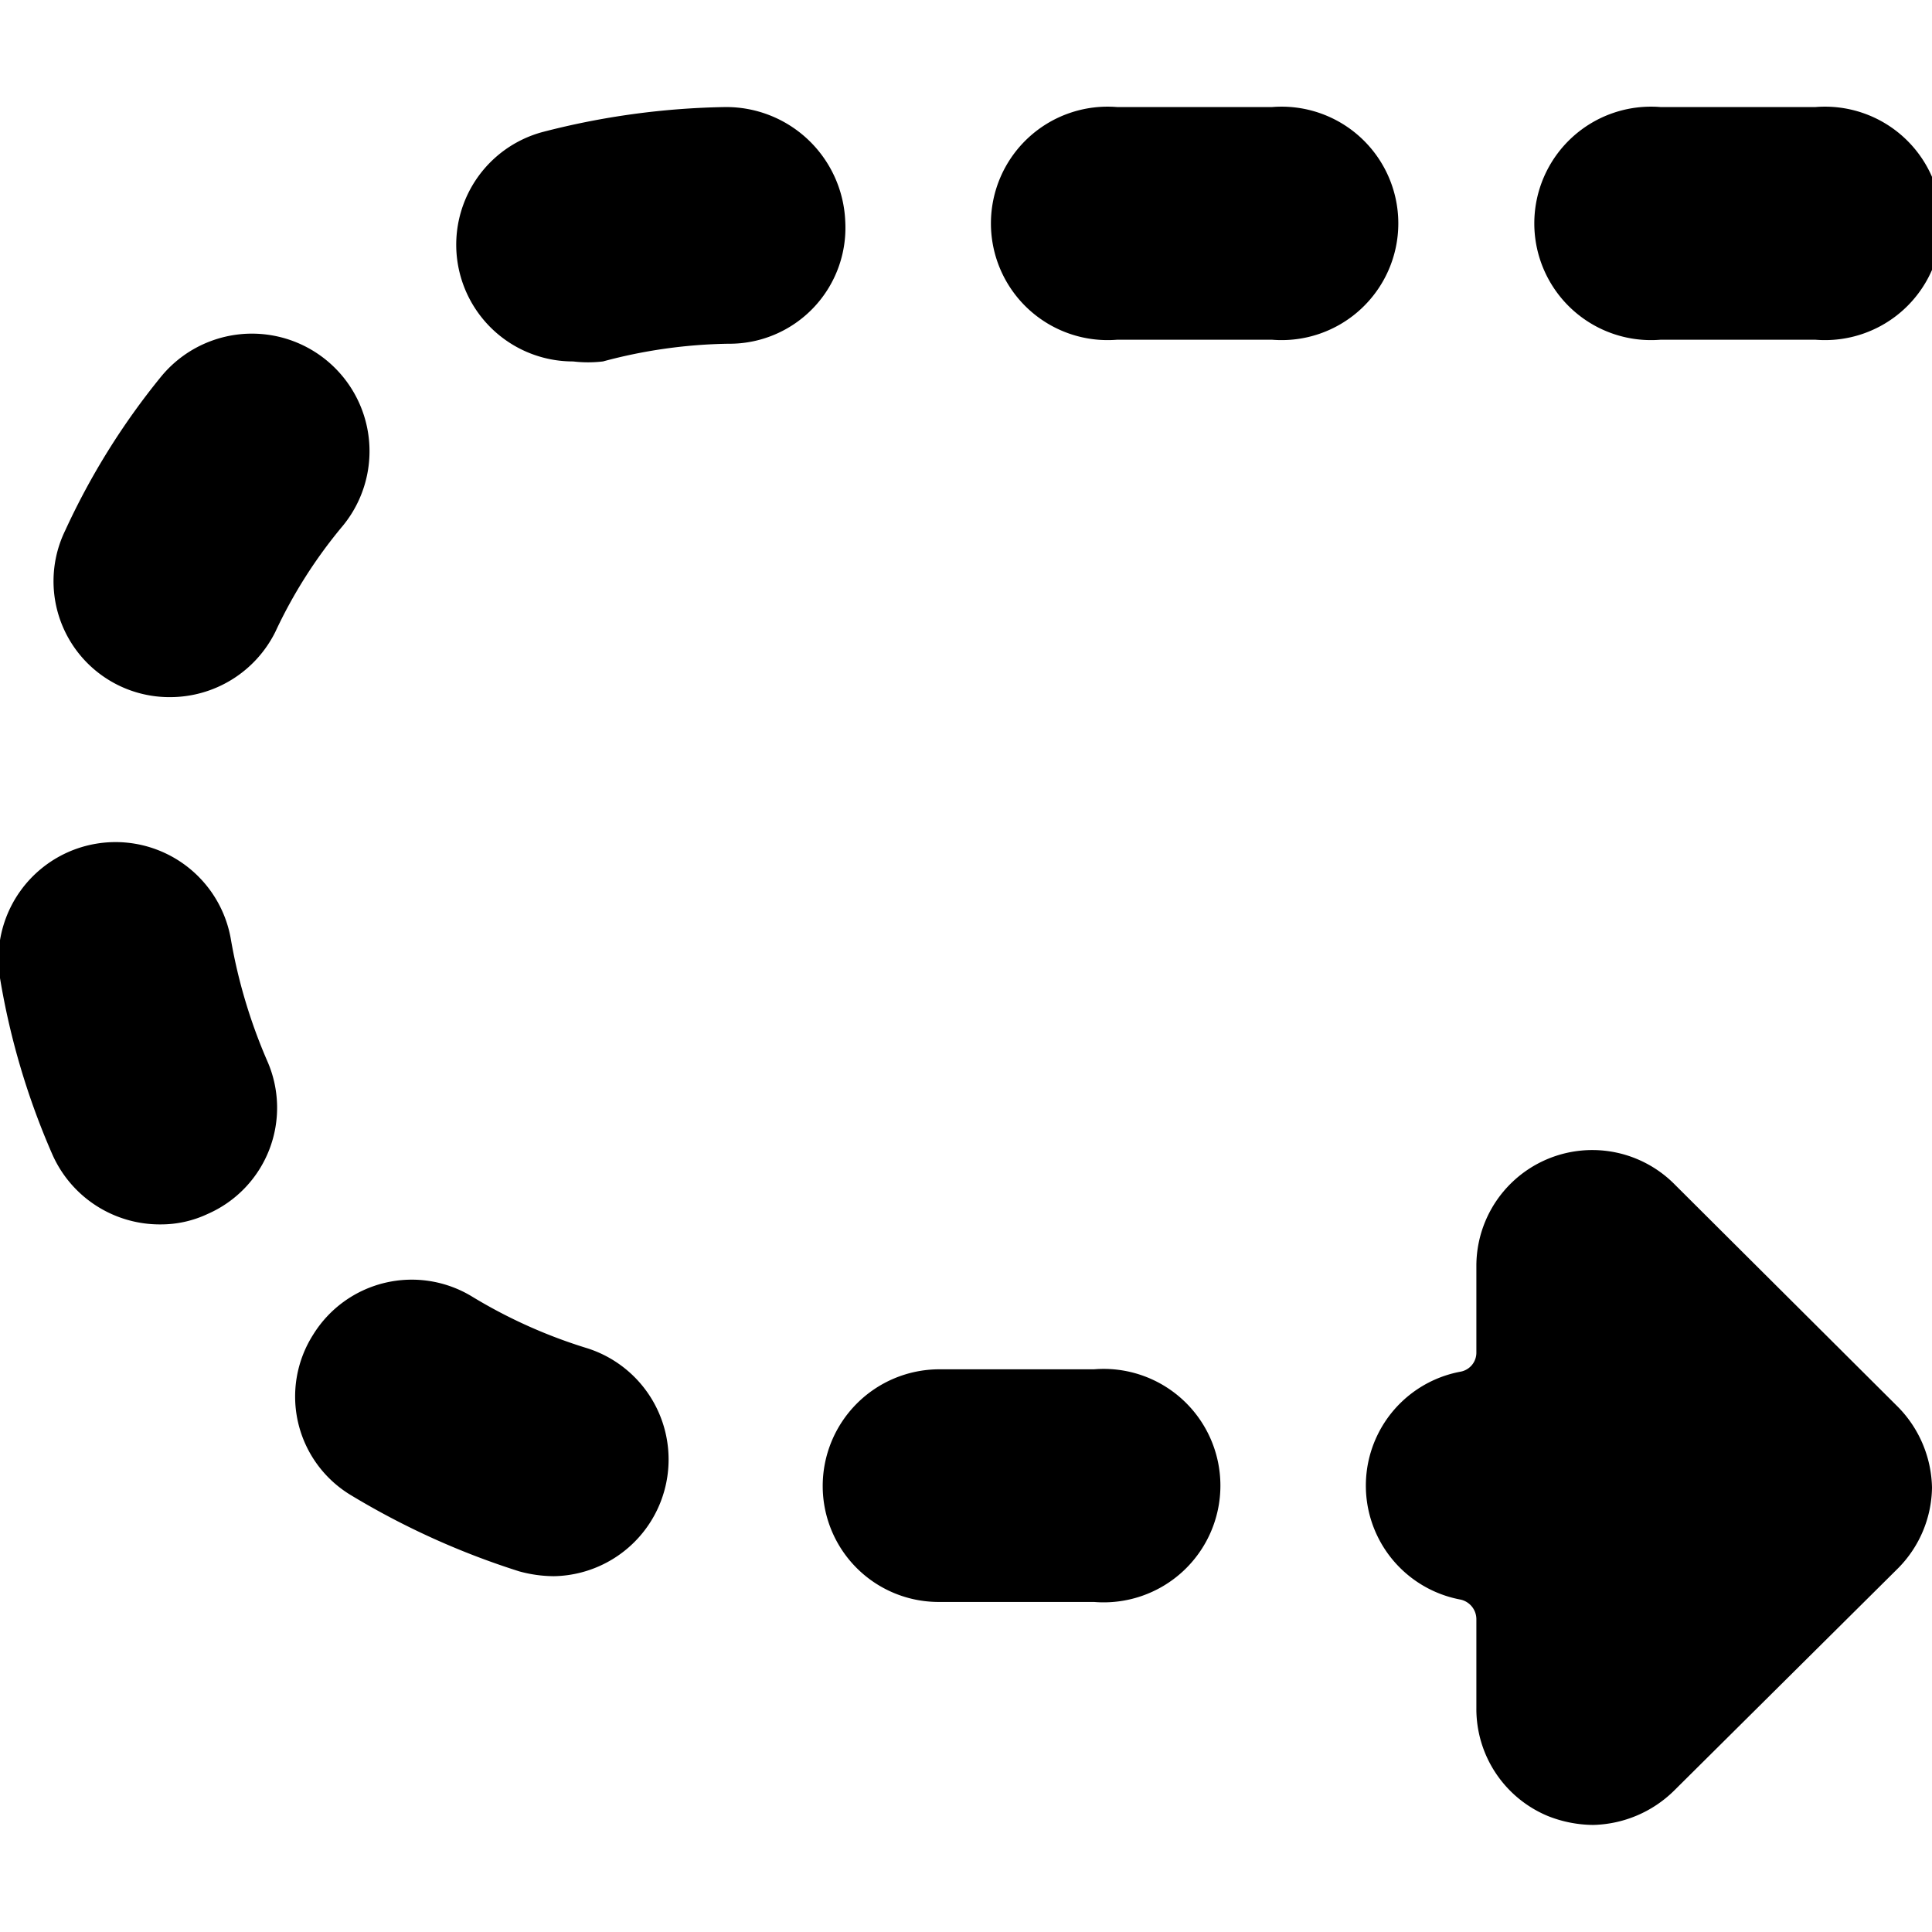
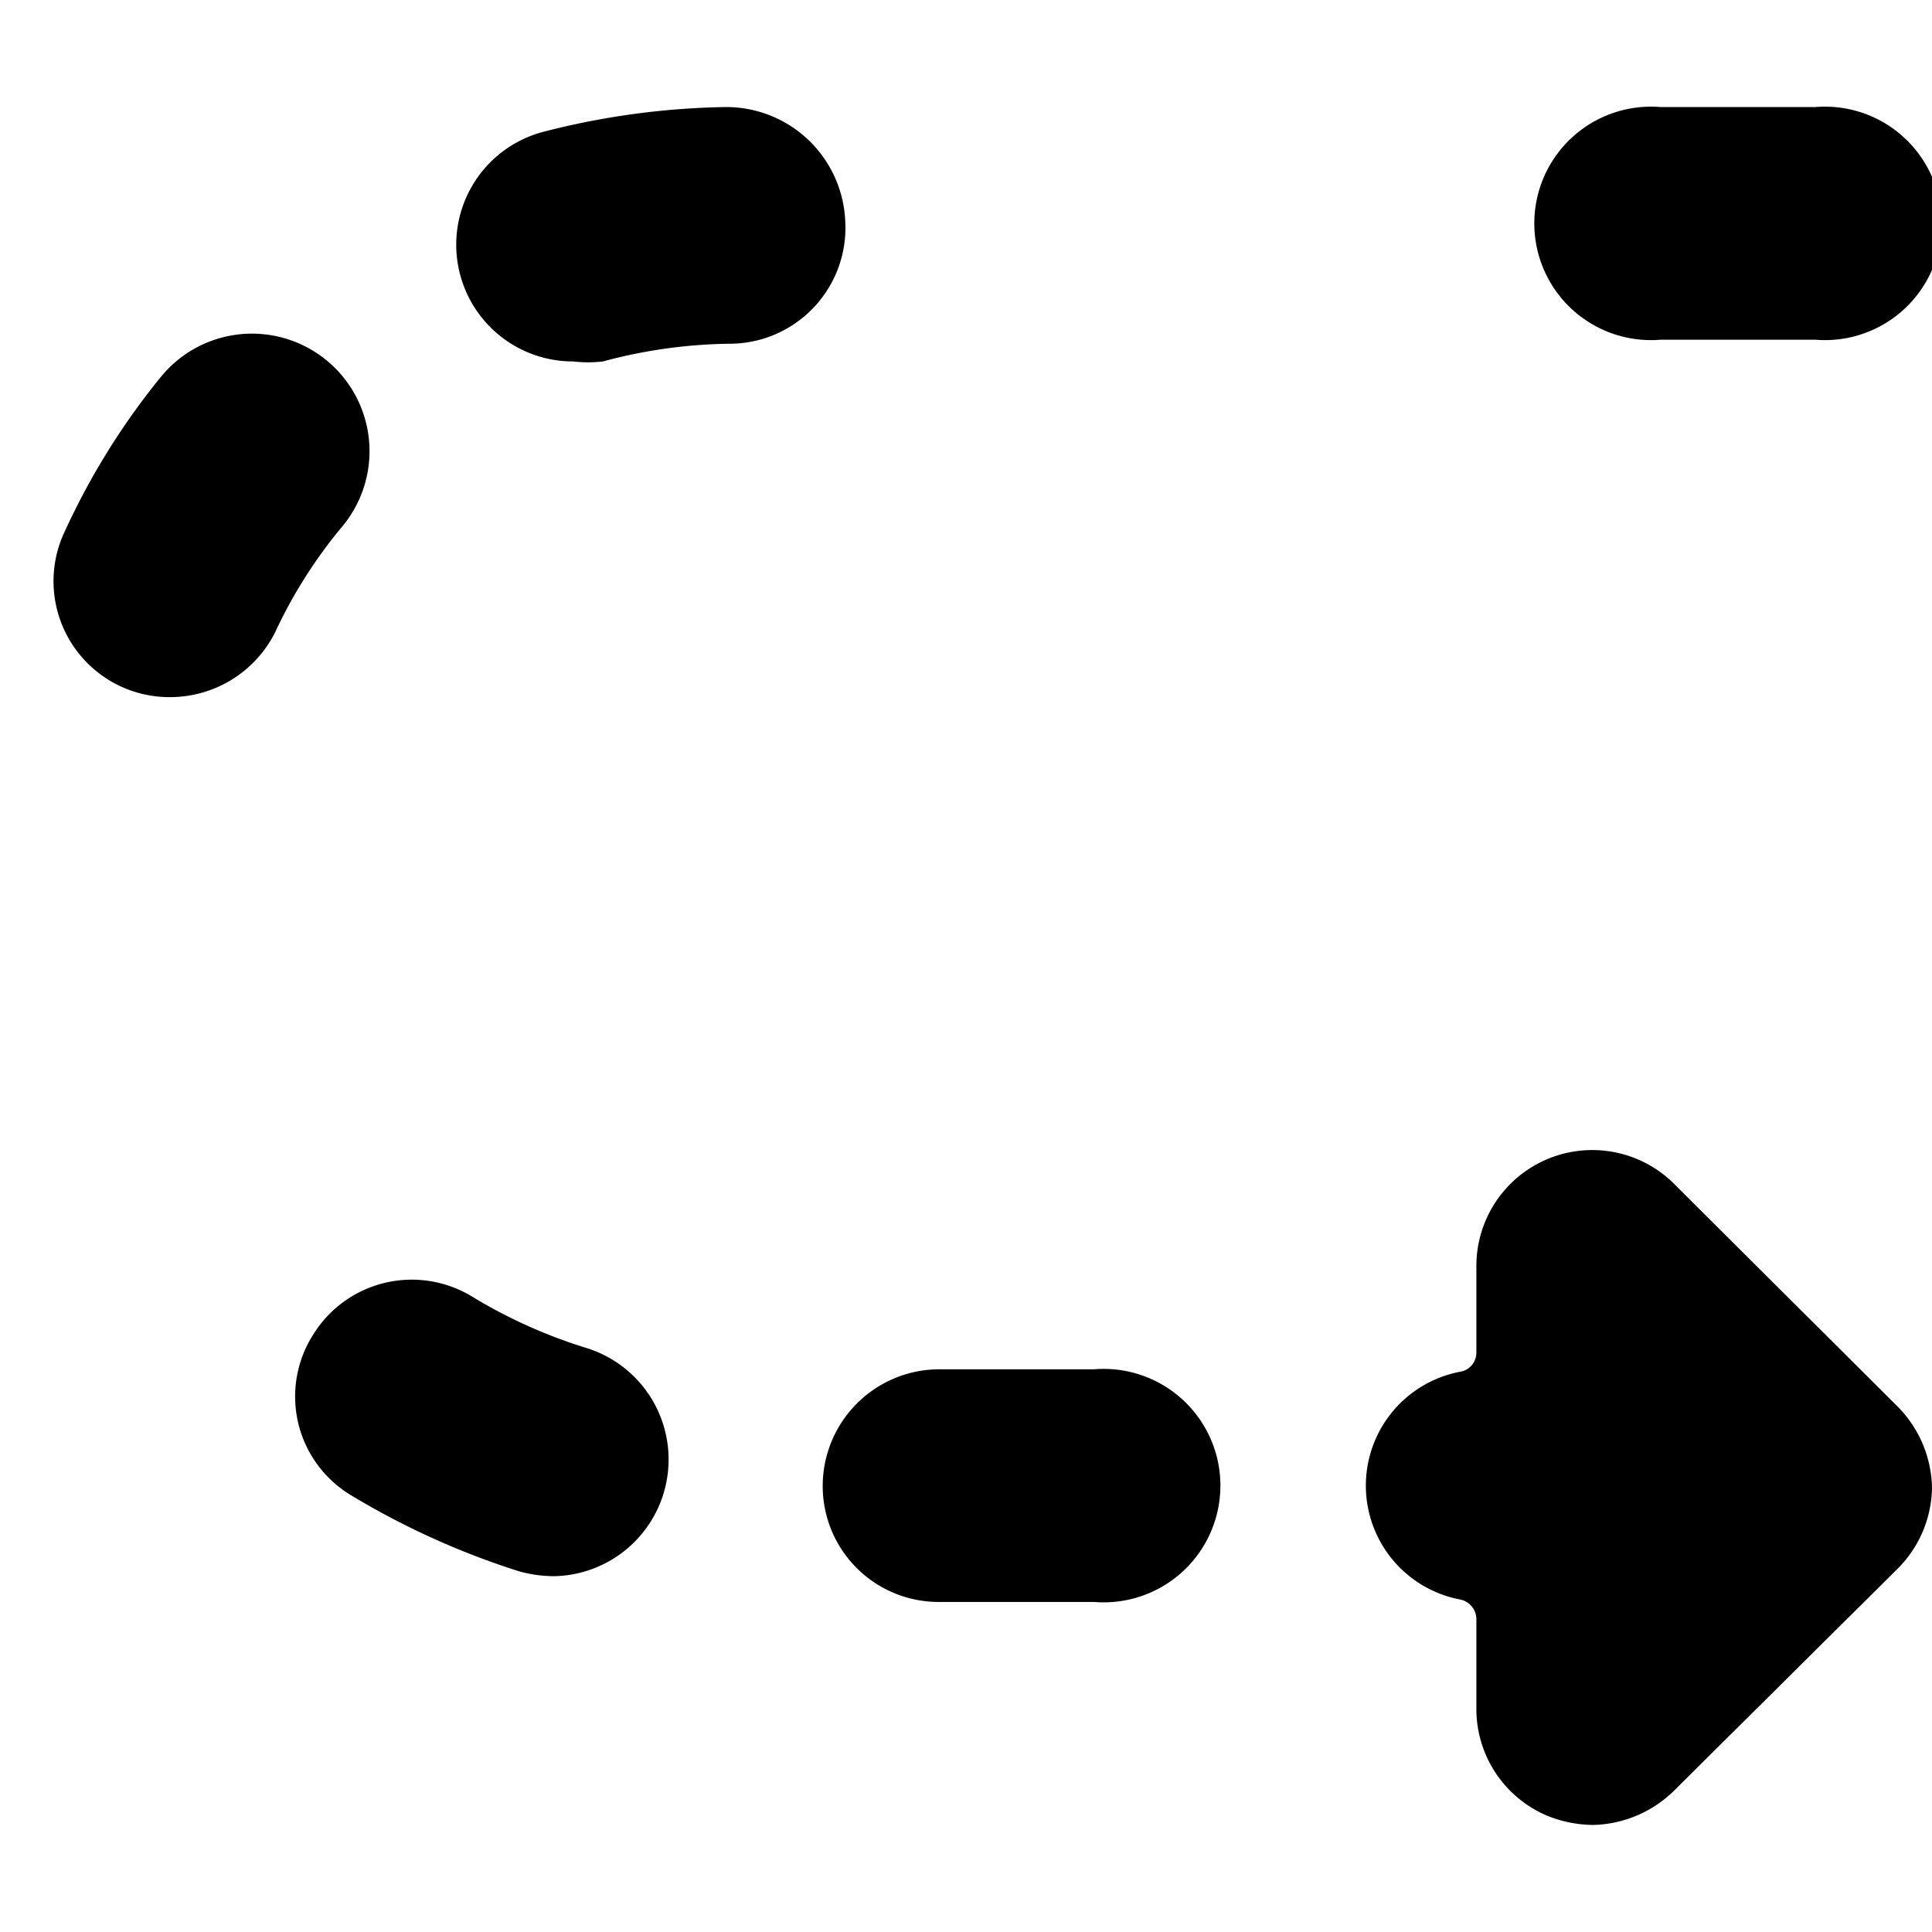
<svg xmlns="http://www.w3.org/2000/svg" viewBox="0 0 24 24">
  <g>
-     <path d="M0 12.15a9.21 9.21 0 0 0 0.65 2.19 1.46 1.46 0 0 0 1.35 0.87 1.36 1.36 0 0 0 0.58 -0.13 1.44 1.44 0 0 0 0.74 -1.9 6.64 6.64 0 0 1 -0.45 -1.5 1.44 1.44 0 1 0 -2.87 0.47Z" fill="#000000" stroke-width="1" />
    <path d="M9 1.33a9.61 9.61 0 0 0 -2.26 0.31 1.45 1.45 0 0 0 0.38 2.85 1.57 1.57 0 0 0 0.37 0 6.32 6.32 0 0 1 1.56 -0.22 1.44 1.44 0 0 0 1.45 -1.52A1.48 1.48 0 0 0 9 1.33Z" fill="#000000" stroke-width="1" />
-     <path d="M15.8 4.22a1.45 1.45 0 1 0 0 -2.89h-1.92a1.45 1.45 0 1 0 0 2.89Z" fill="#000000" stroke-width="1" />
    <path d="M10.22 18.46a1.44 1.44 0 0 0 1.44 1.44h1.93a1.45 1.45 0 1 0 0 -2.89h-1.93a1.45 1.45 0 0 0 -1.44 1.45Z" fill="#000000" stroke-width="1" />
    <path d="M3.89 16.58a1.43 1.43 0 0 0 0.48 2 9.7 9.7 0 0 0 2.08 0.94 1.65 1.65 0 0 0 0.43 0.06 1.45 1.45 0 0 0 0.42 -2.83 6.32 6.32 0 0 1 -1.43 -0.64 1.44 1.44 0 0 0 -1.98 0.47Z" fill="#000000" stroke-width="1" />
    <path d="M2 4.68A8.9 8.9 0 0 0 0.81 6.59a1.44 1.44 0 0 0 1.3 2.07 1.46 1.46 0 0 0 1.31 -0.81 6 6 0 0 1 0.84 -1.32A1.44 1.44 0 1 0 2 4.68Z" fill="#000000" stroke-width="1" />
    <path d="M22.55 1.33h-1.92a1.45 1.45 0 1 0 0 2.89h1.92a1.45 1.45 0 1 0 0 -2.89Z" fill="#000000" stroke-width="1" />
    <path d="M23.58 19.48a1.45 1.45 0 0 0 0.42 -1 1.47 1.47 0 0 0 -0.42 -1l-2.77 -2.76a1.44 1.44 0 0 0 -2.47 1v1.08a0.24 0.24 0 0 1 -0.2 0.24 1.44 1.44 0 0 0 0 2.83 0.25 0.25 0 0 1 0.2 0.25v1.1a1.44 1.44 0 0 0 0.89 1.34 1.55 1.55 0 0 0 0.56 0.11 1.48 1.48 0 0 0 1 -0.42Z" fill="#000000" stroke-width="1" />
  </g>
</svg>